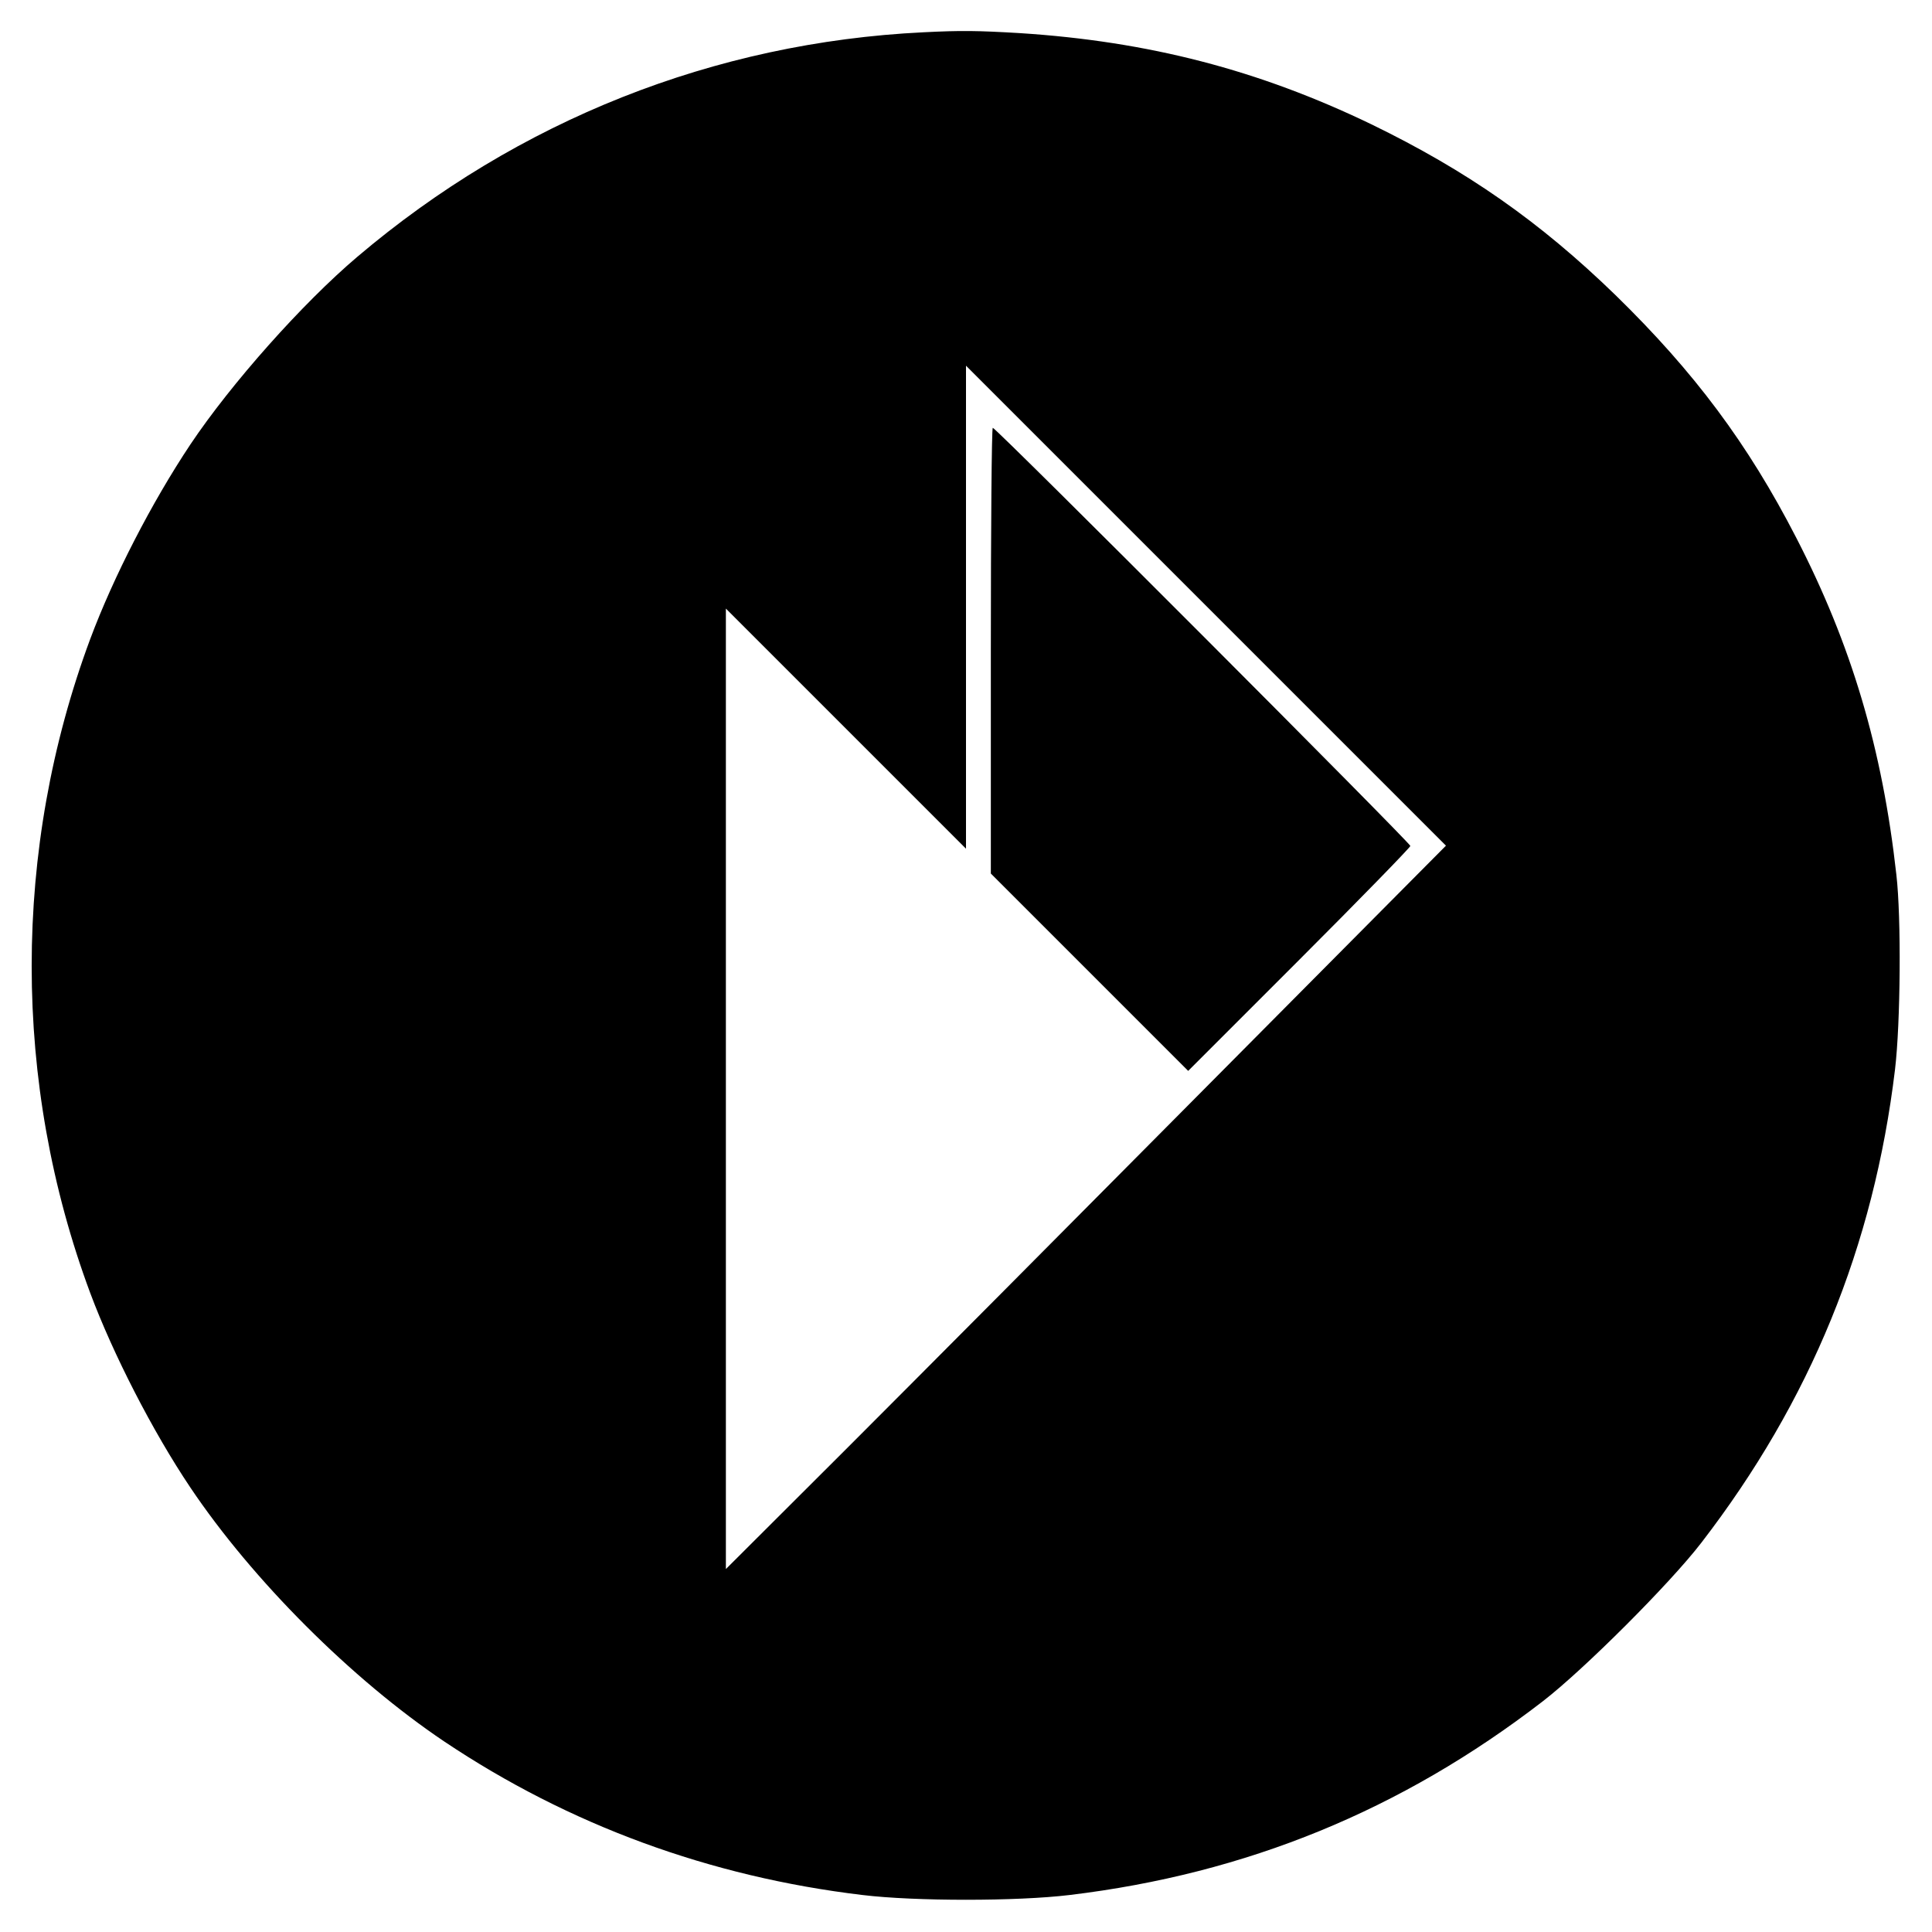
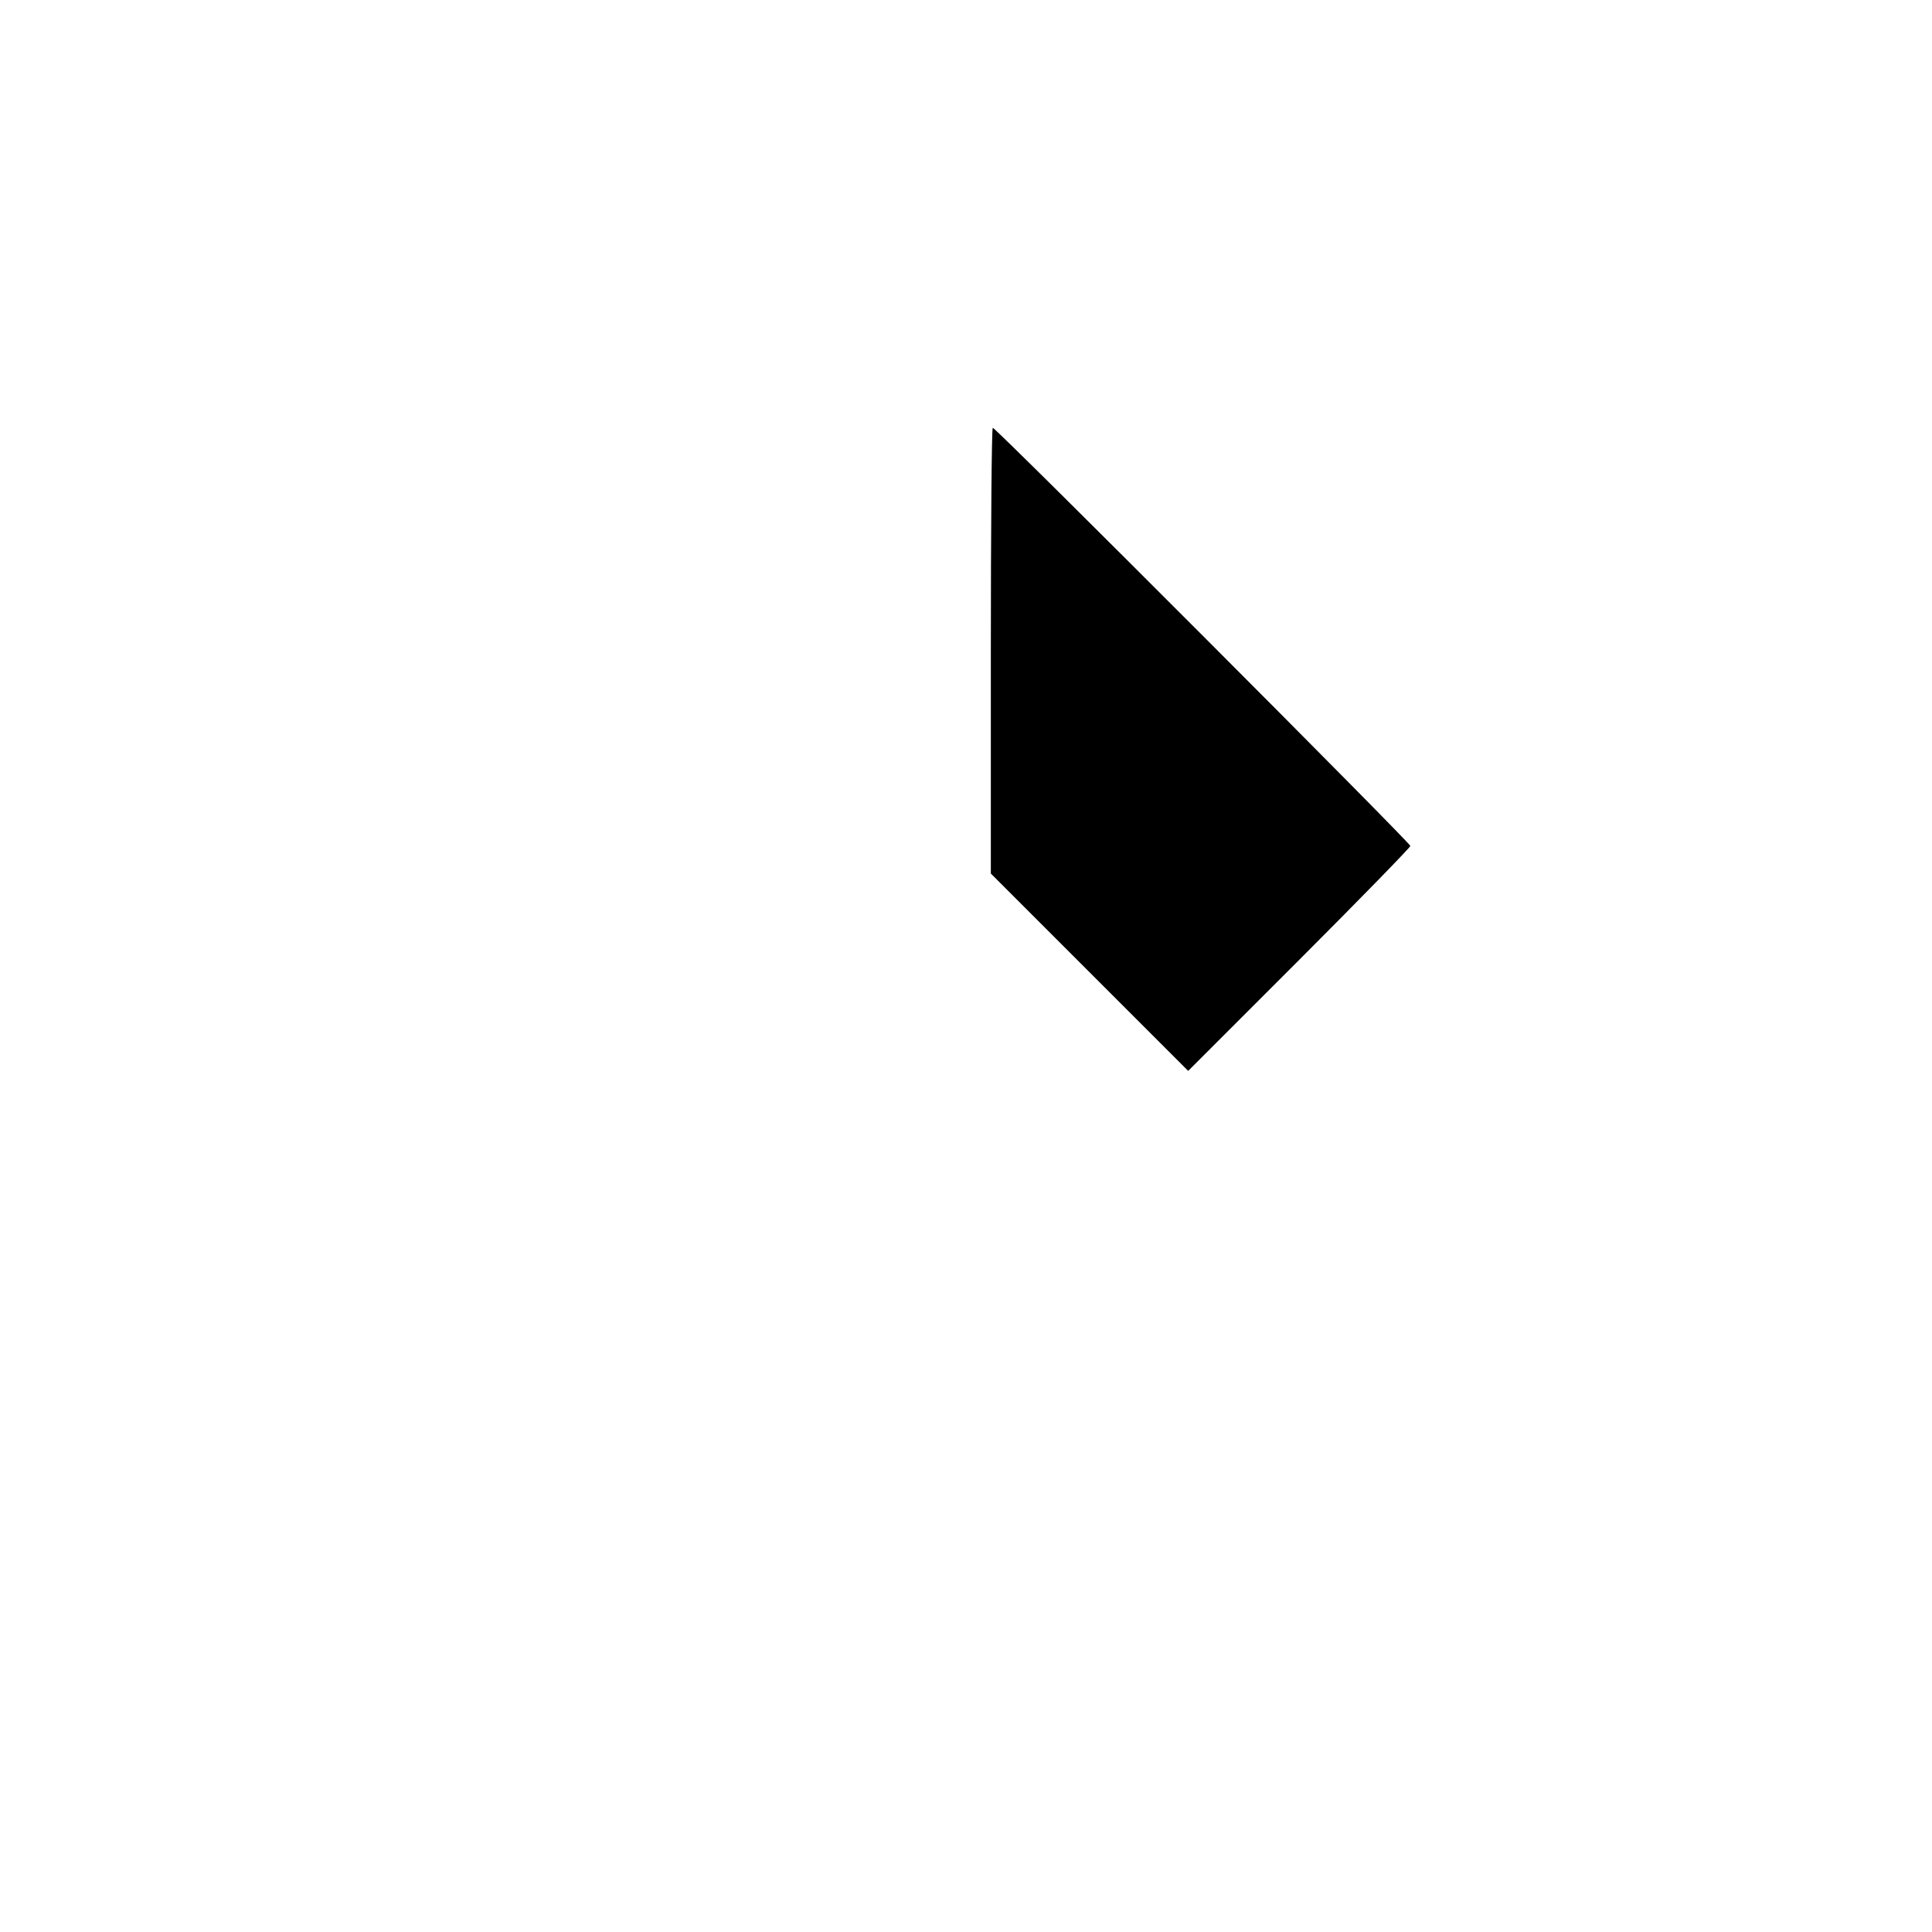
<svg xmlns="http://www.w3.org/2000/svg" version="1.0" width="700pt" height="700pt" viewBox="0 0 700 700" preserveAspectRatio="xMidYMid meet">
  <g transform="translate(0,700) scale(0.1,-0.1)" fill="#000000" stroke="none">
-     <path d="M3345 6883 c-757 -37 -1468 -319 -2051 -814 -198 -168 -456 -458 -604 -679 -140 -210 -279 -480 -363 -705 -283 -761 -283 -1610 0 -2370 83 -222 226 -501 363 -705 225 -335 585 -695 920 -920 451 -302 962 -490 1515 -556 190 -23 560 -23 750 0 641 77 1203 307 1715 702 149 115 461 427 574 574 396 514 625 1075 702 1715 20 168 23 549 5 705 -51 458 -163 834 -363 1222 -175 340 -369 600 -655 879 -274 266 -539 451 -885 619 -409 197 -807 300 -1273 330 -152 9 -212 10 -350 3z m1025 -3822 c-478 -482 -1065 -1072 -1304 -1311 l-436 -435 0 1740 0 1740 435 -435 435 -435 0 875 0 875 869 -869 870 -870 -869 -875z" />
    <path d="M3590 4642 l0 -807 358 -358 357 -357 403 403 c221 221 402 407 402 412 0 11 -1501 1515 -1513 1515 -4 0 -7 -363 -7 -808z" />
  </g>
</svg>